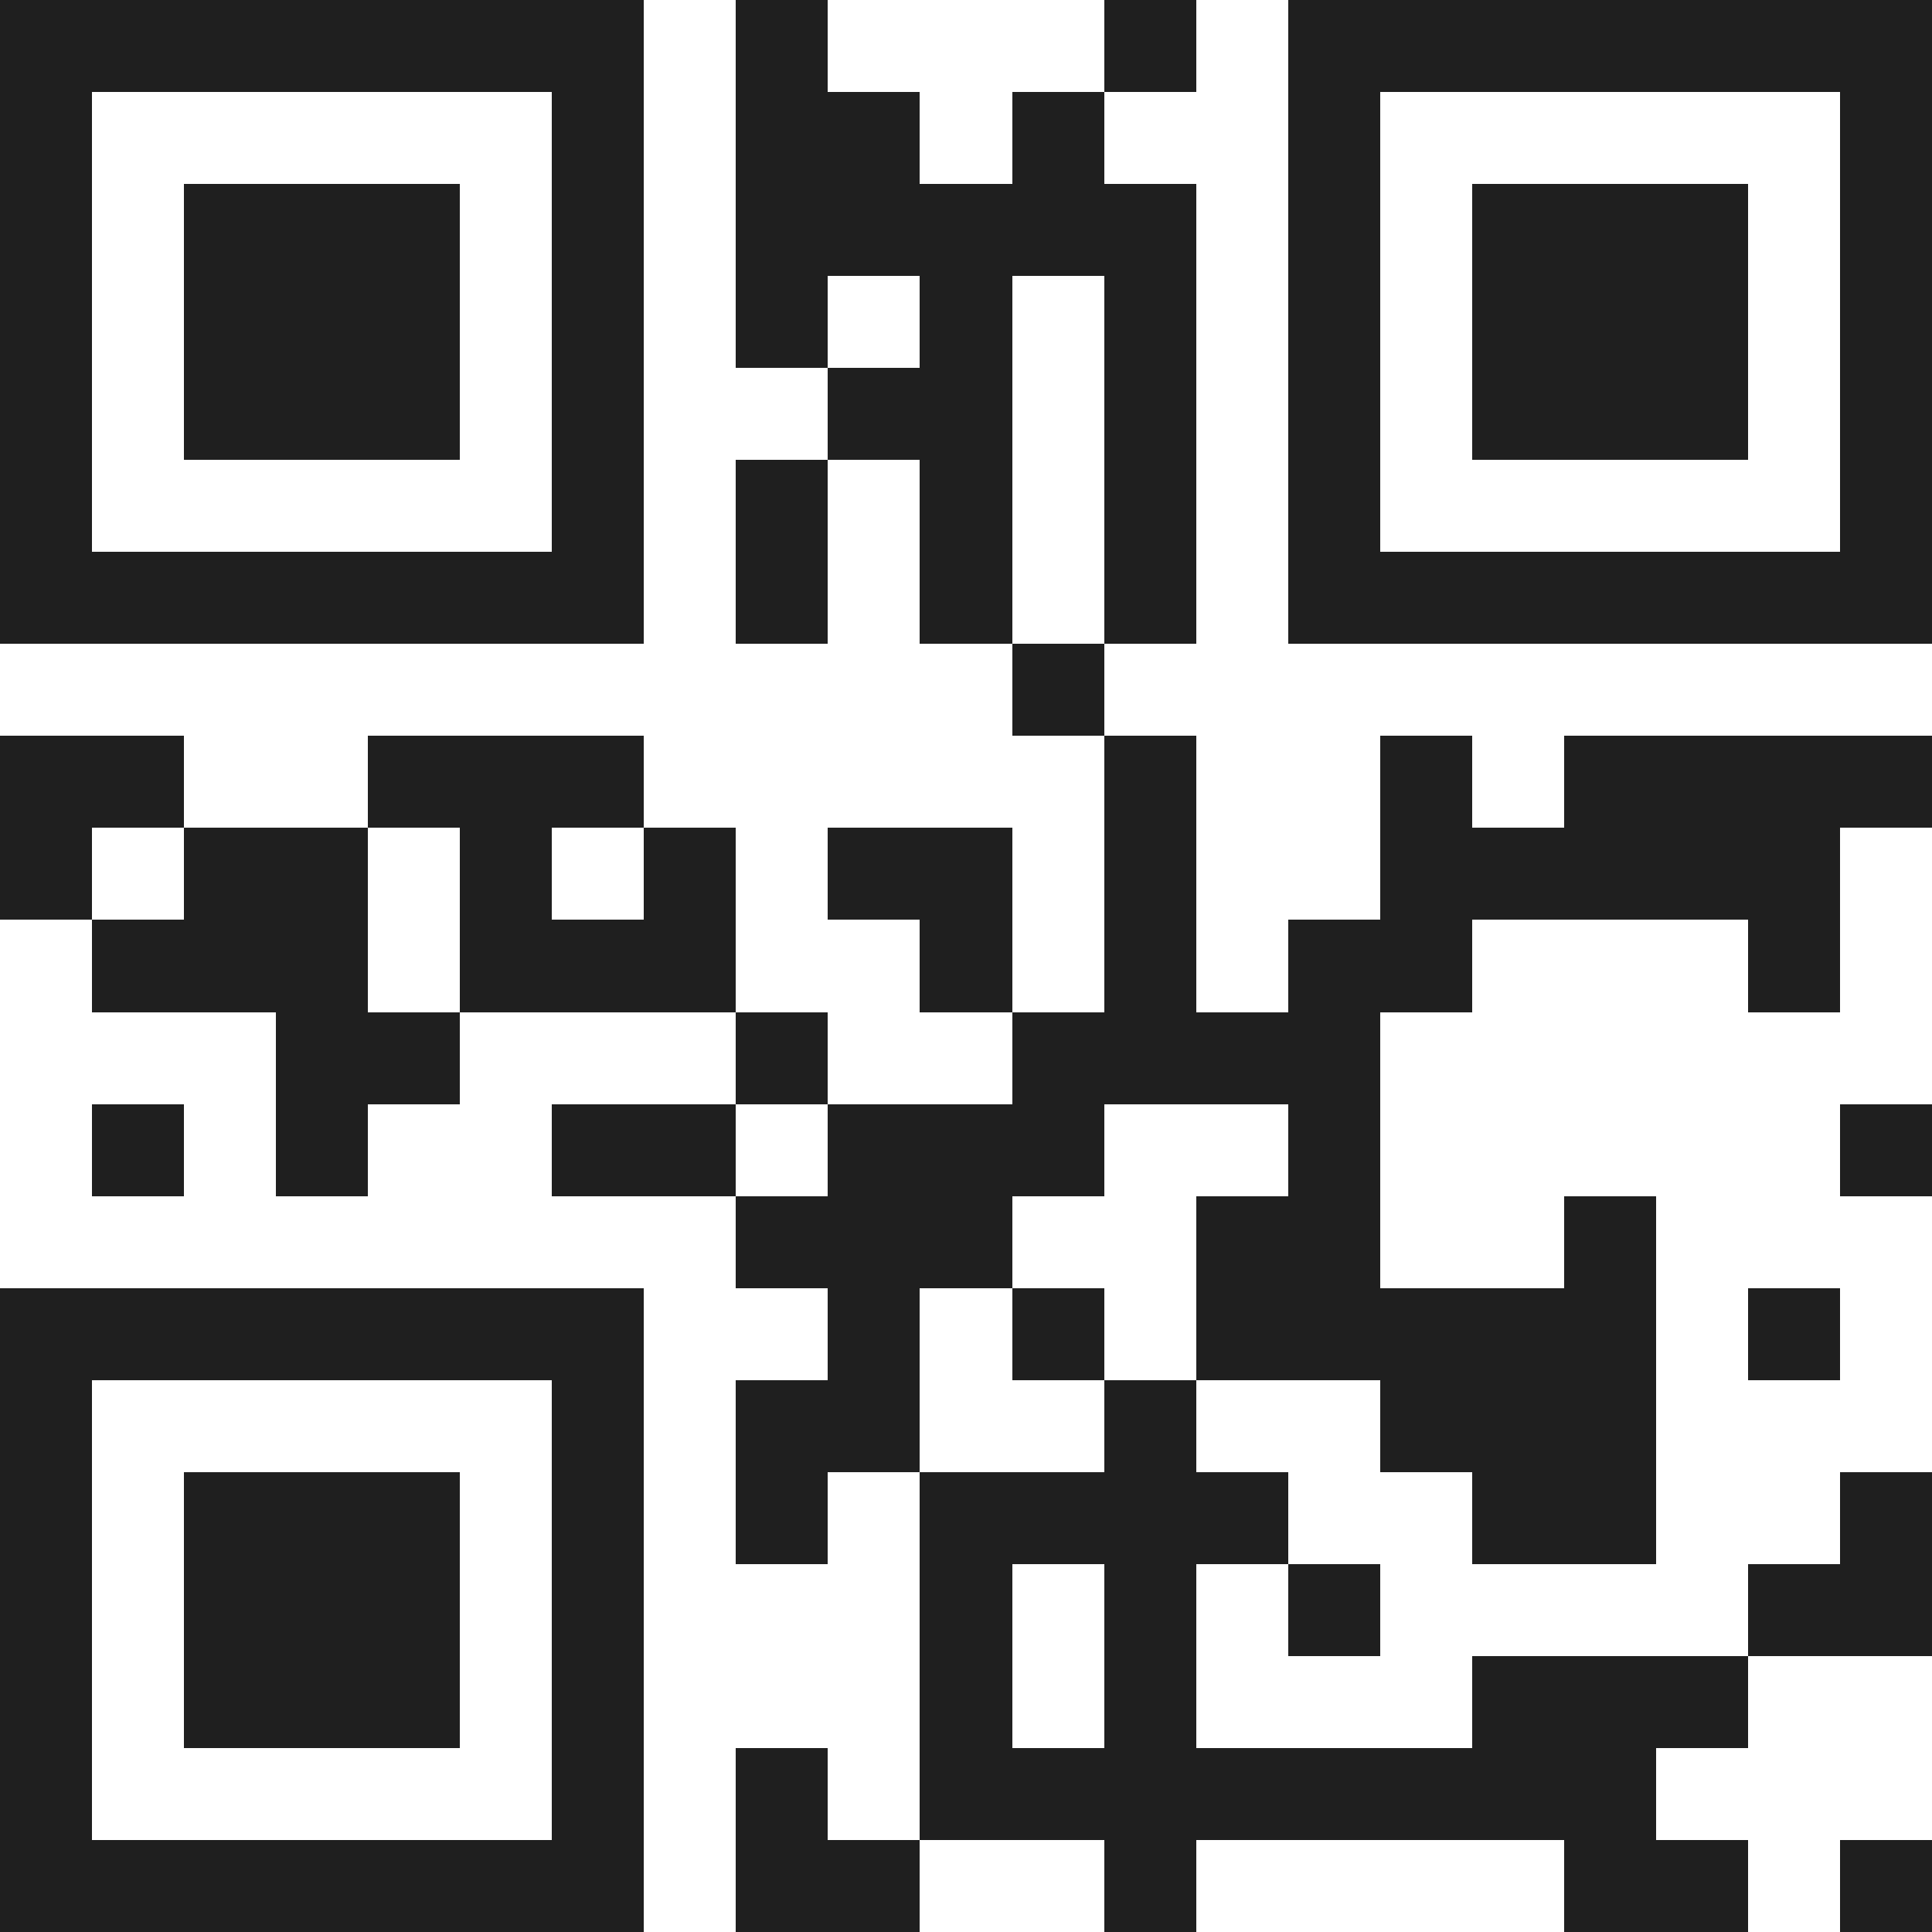
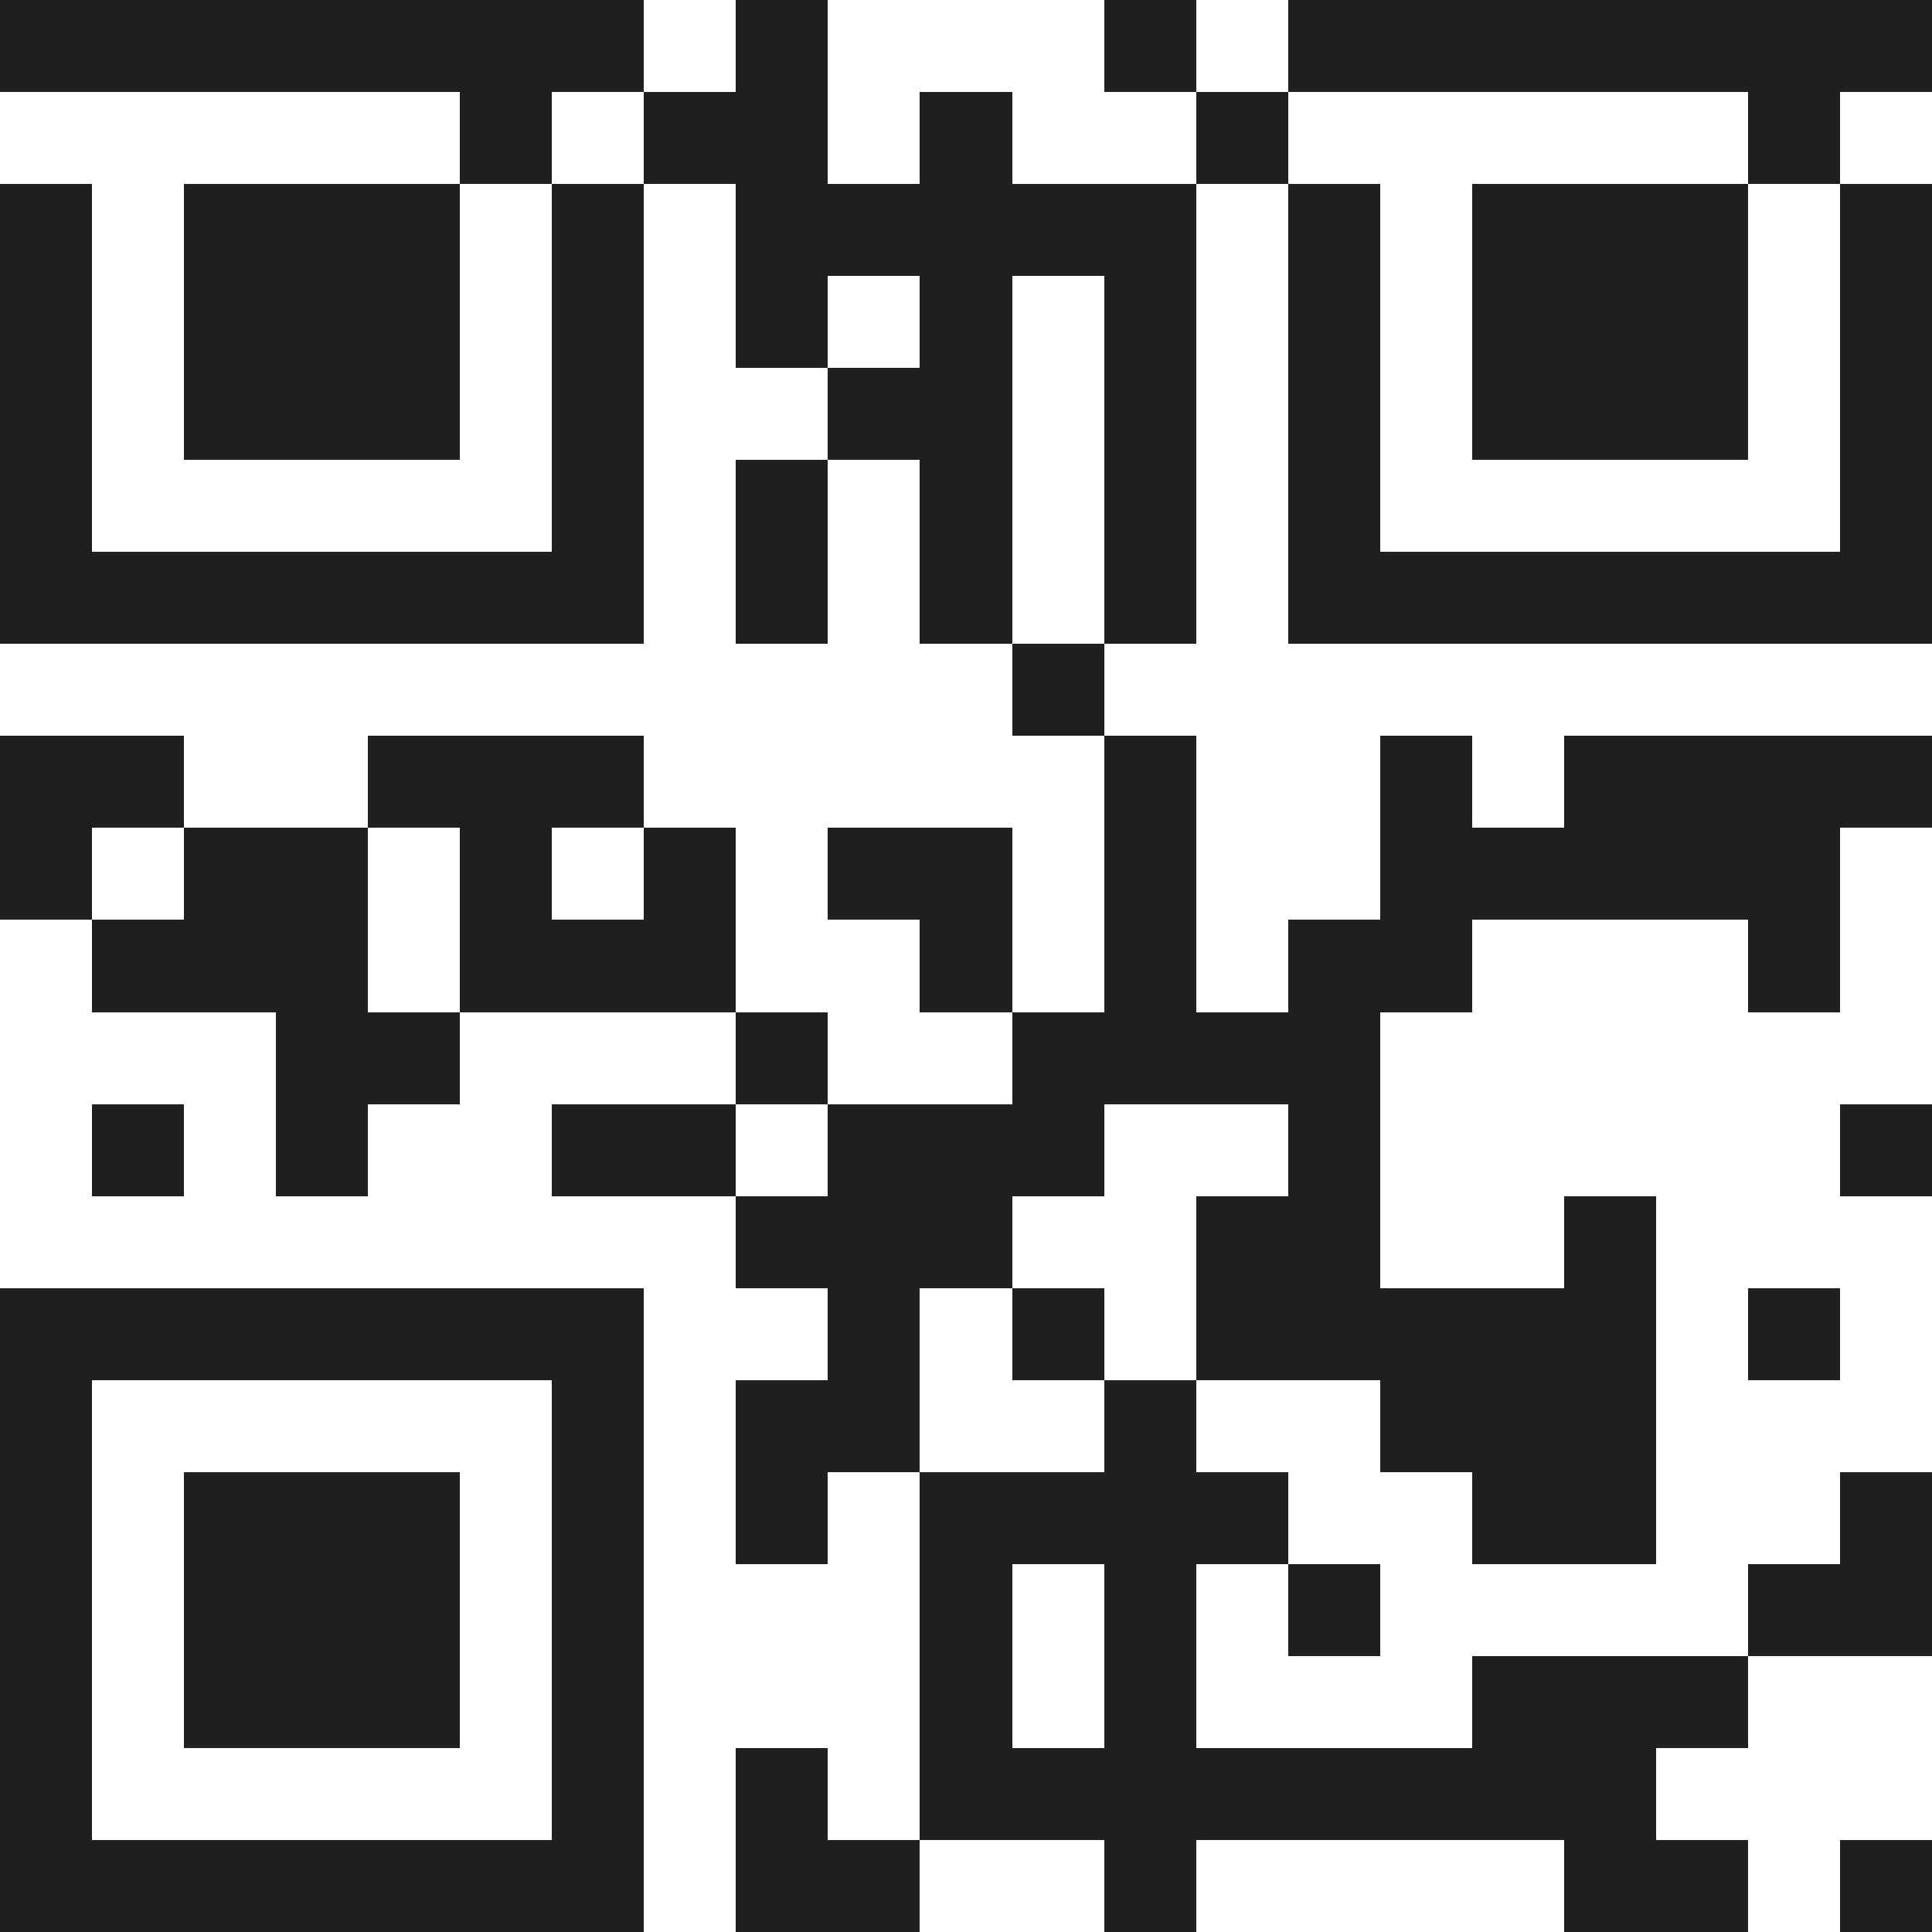
<svg xmlns="http://www.w3.org/2000/svg" viewBox="0 0 21 21" shape-rendering="crispEdges">
-   <path fill="#ffffff" d="M0 0h21v21H0z" />
-   <path stroke="#1f1f1f" d="M0 0.5h7m1 0h1m3 0h1m1 0h7M0 1.5h1m5 0h1m1 0h2m1 0h1m2 0h1m5 0h1M0 2.5h1m1 0h3m1 0h1m1 0h5m1 0h1m1 0h3m1 0h1M0 3.5h1m1 0h3m1 0h1m1 0h1m1 0h1m1 0h1m1 0h1m1 0h3m1 0h1M0 4.5h1m1 0h3m1 0h1m2 0h2m1 0h1m1 0h1m1 0h3m1 0h1M0 5.5h1m5 0h1m1 0h1m1 0h1m1 0h1m1 0h1m5 0h1M0 6.5h7m1 0h1m1 0h1m1 0h1m1 0h7M11 7.5h1M0 8.5h2m2 0h3m5 0h1m2 0h1m1 0h4M0 9.5h1m1 0h2m1 0h1m1 0h1m1 0h2m1 0h1m2 0h5M1 10.5h3m1 0h3m2 0h1m1 0h1m1 0h2m3 0h1M3 11.5h2m3 0h1m2 0h4M1 12.5h1m1 0h1m2 0h2m1 0h3m2 0h1m5 0h1M8 13.5h3m2 0h2m2 0h1M0 14.5h7m2 0h1m1 0h1m1 0h5m1 0h1M0 15.5h1m5 0h1m1 0h2m2 0h1m2 0h3M0 16.5h1m1 0h3m1 0h1m1 0h1m1 0h4m2 0h2m2 0h1M0 17.5h1m1 0h3m1 0h1m3 0h1m1 0h1m1 0h1m4 0h2M0 18.5h1m1 0h3m1 0h1m3 0h1m1 0h1m3 0h3M0 19.5h1m5 0h1m1 0h1m1 0h8M0 20.5h7m1 0h2m2 0h1m4 0h2m1 0h1" />
+   <path stroke="#1f1f1f" d="M0 0.5h7m1 0h1m3 0h1m1 0h7M0 1.5m5 0h1m1 0h2m1 0h1m2 0h1m5 0h1M0 2.5h1m1 0h3m1 0h1m1 0h5m1 0h1m1 0h3m1 0h1M0 3.5h1m1 0h3m1 0h1m1 0h1m1 0h1m1 0h1m1 0h1m1 0h3m1 0h1M0 4.5h1m1 0h3m1 0h1m2 0h2m1 0h1m1 0h1m1 0h3m1 0h1M0 5.5h1m5 0h1m1 0h1m1 0h1m1 0h1m1 0h1m5 0h1M0 6.5h7m1 0h1m1 0h1m1 0h1m1 0h7M11 7.5h1M0 8.5h2m2 0h3m5 0h1m2 0h1m1 0h4M0 9.5h1m1 0h2m1 0h1m1 0h1m1 0h2m1 0h1m2 0h5M1 10.5h3m1 0h3m2 0h1m1 0h1m1 0h2m3 0h1M3 11.5h2m3 0h1m2 0h4M1 12.5h1m1 0h1m2 0h2m1 0h3m2 0h1m5 0h1M8 13.5h3m2 0h2m2 0h1M0 14.5h7m2 0h1m1 0h1m1 0h5m1 0h1M0 15.5h1m5 0h1m1 0h2m2 0h1m2 0h3M0 16.5h1m1 0h3m1 0h1m1 0h1m1 0h4m2 0h2m2 0h1M0 17.5h1m1 0h3m1 0h1m3 0h1m1 0h1m1 0h1m4 0h2M0 18.5h1m1 0h3m1 0h1m3 0h1m1 0h1m3 0h3M0 19.5h1m5 0h1m1 0h1m1 0h8M0 20.5h7m1 0h2m2 0h1m4 0h2m1 0h1" />
</svg>